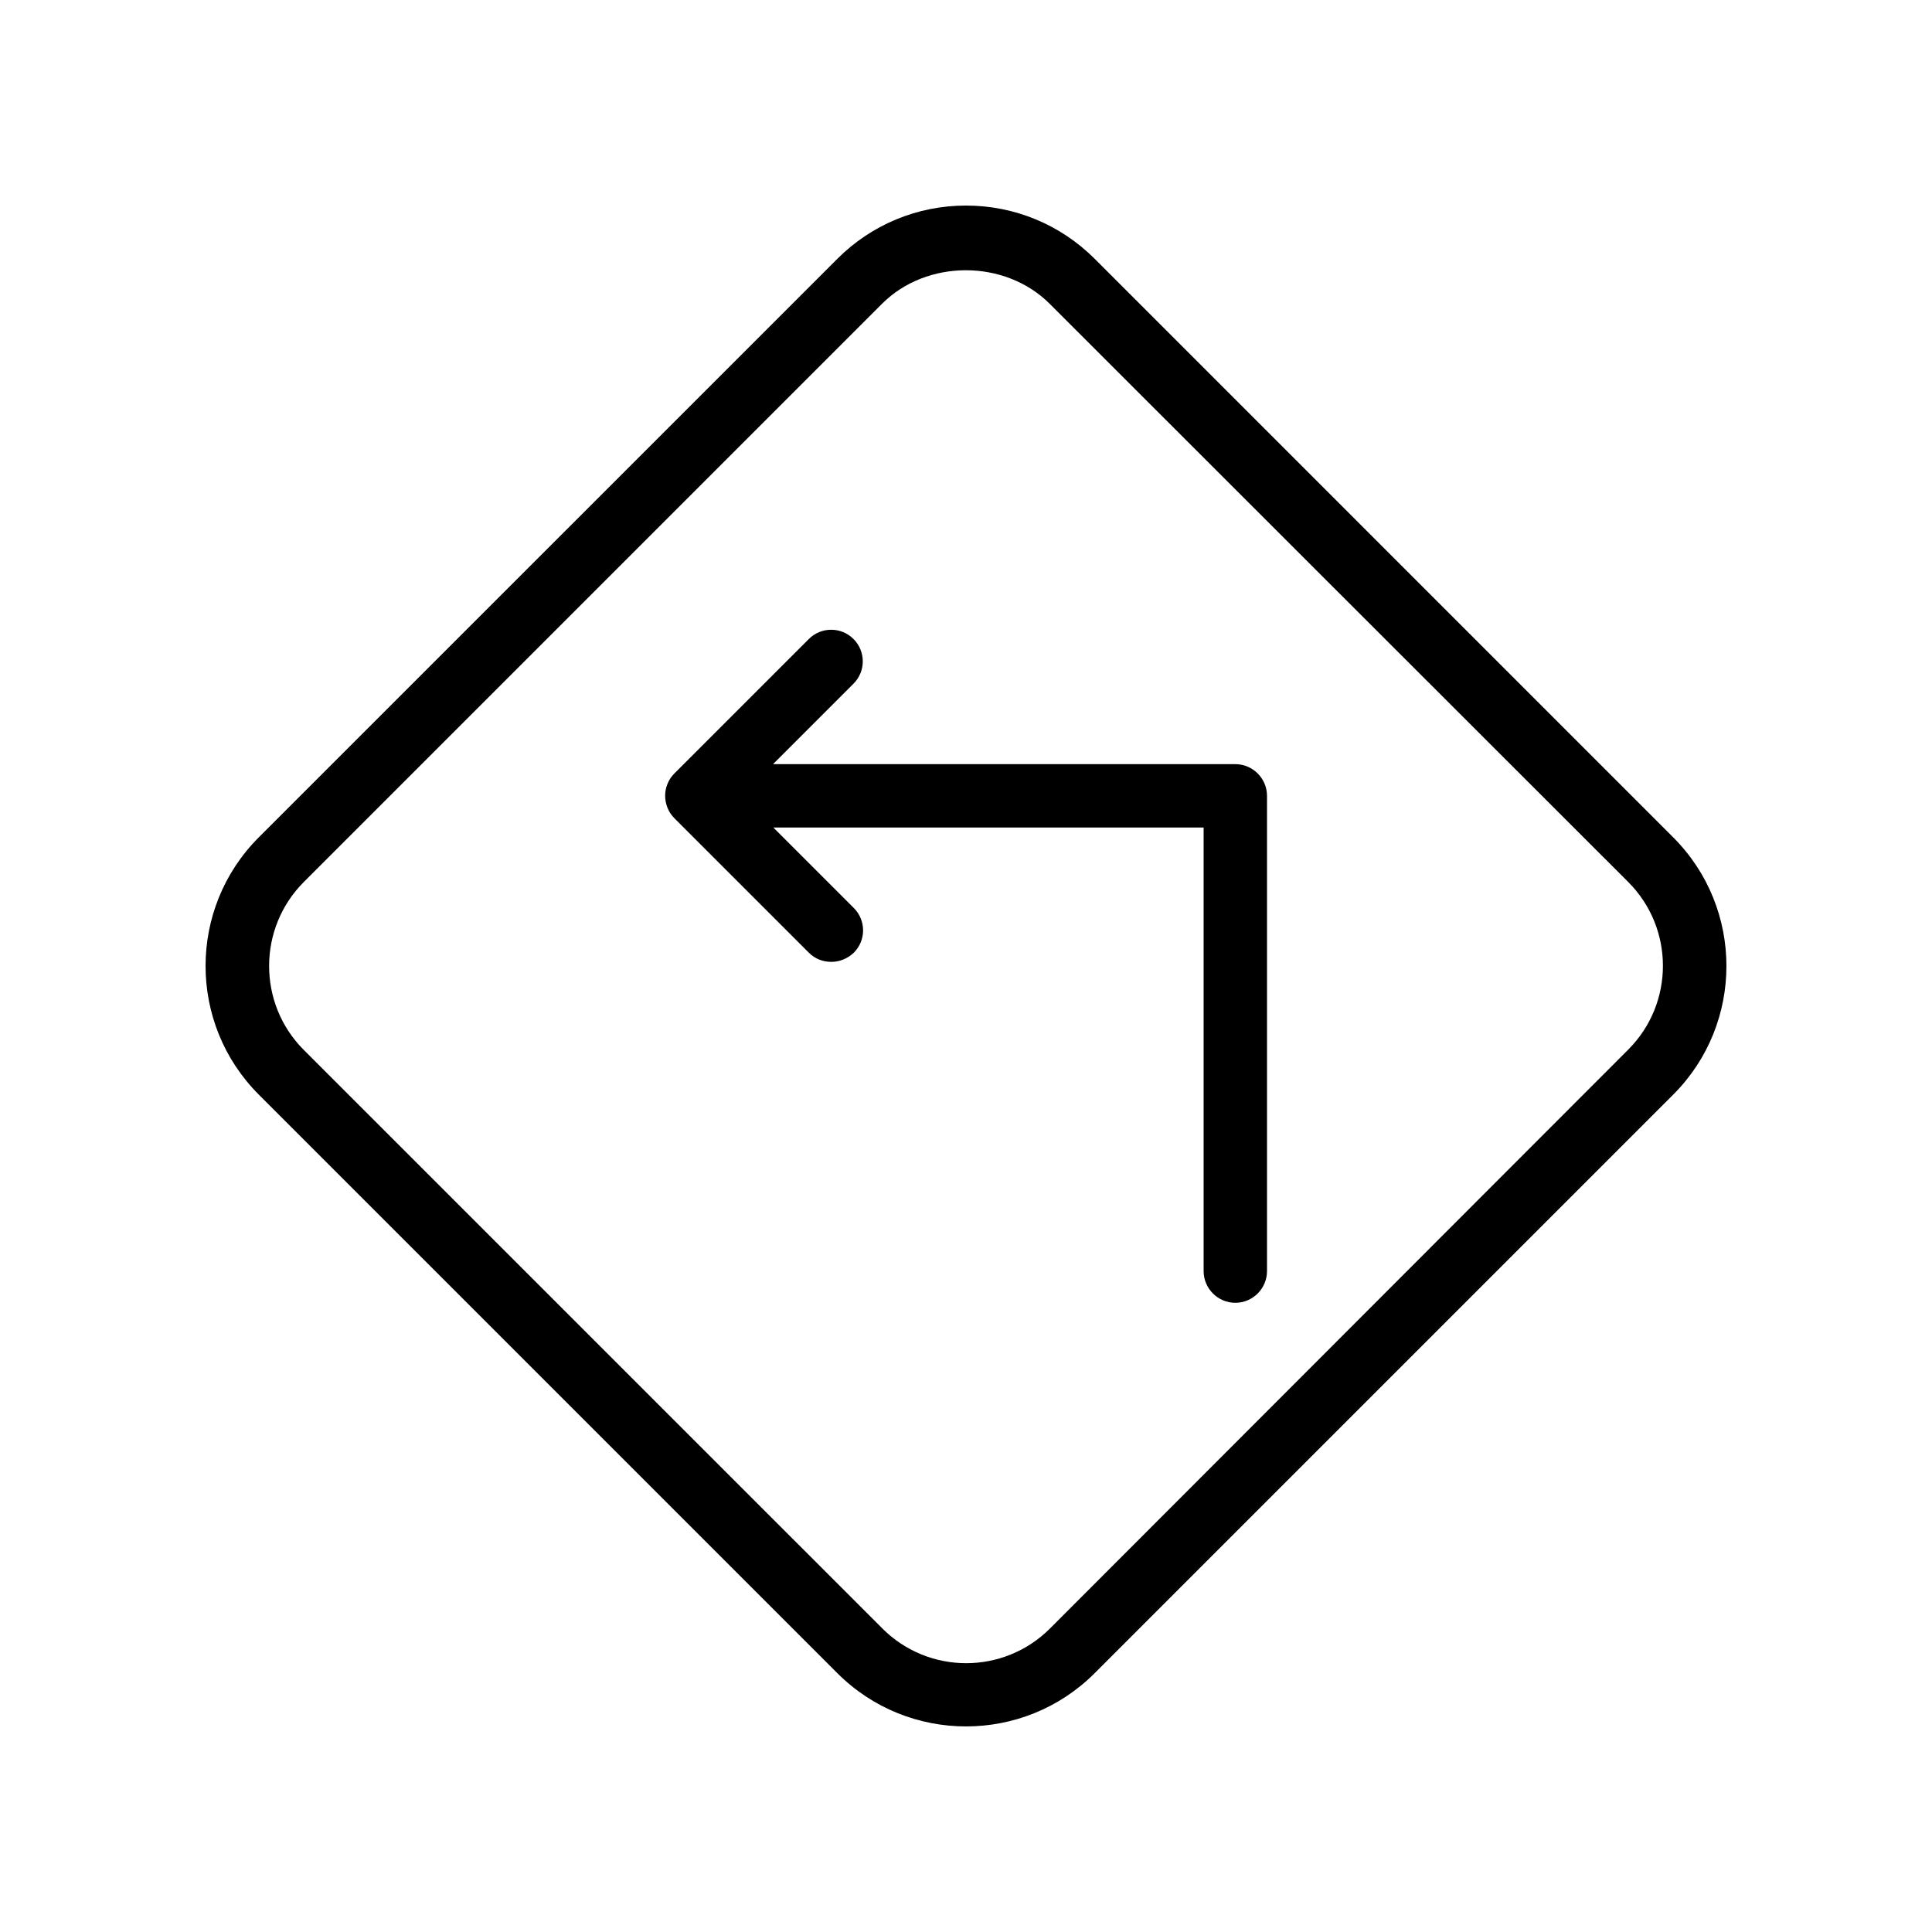
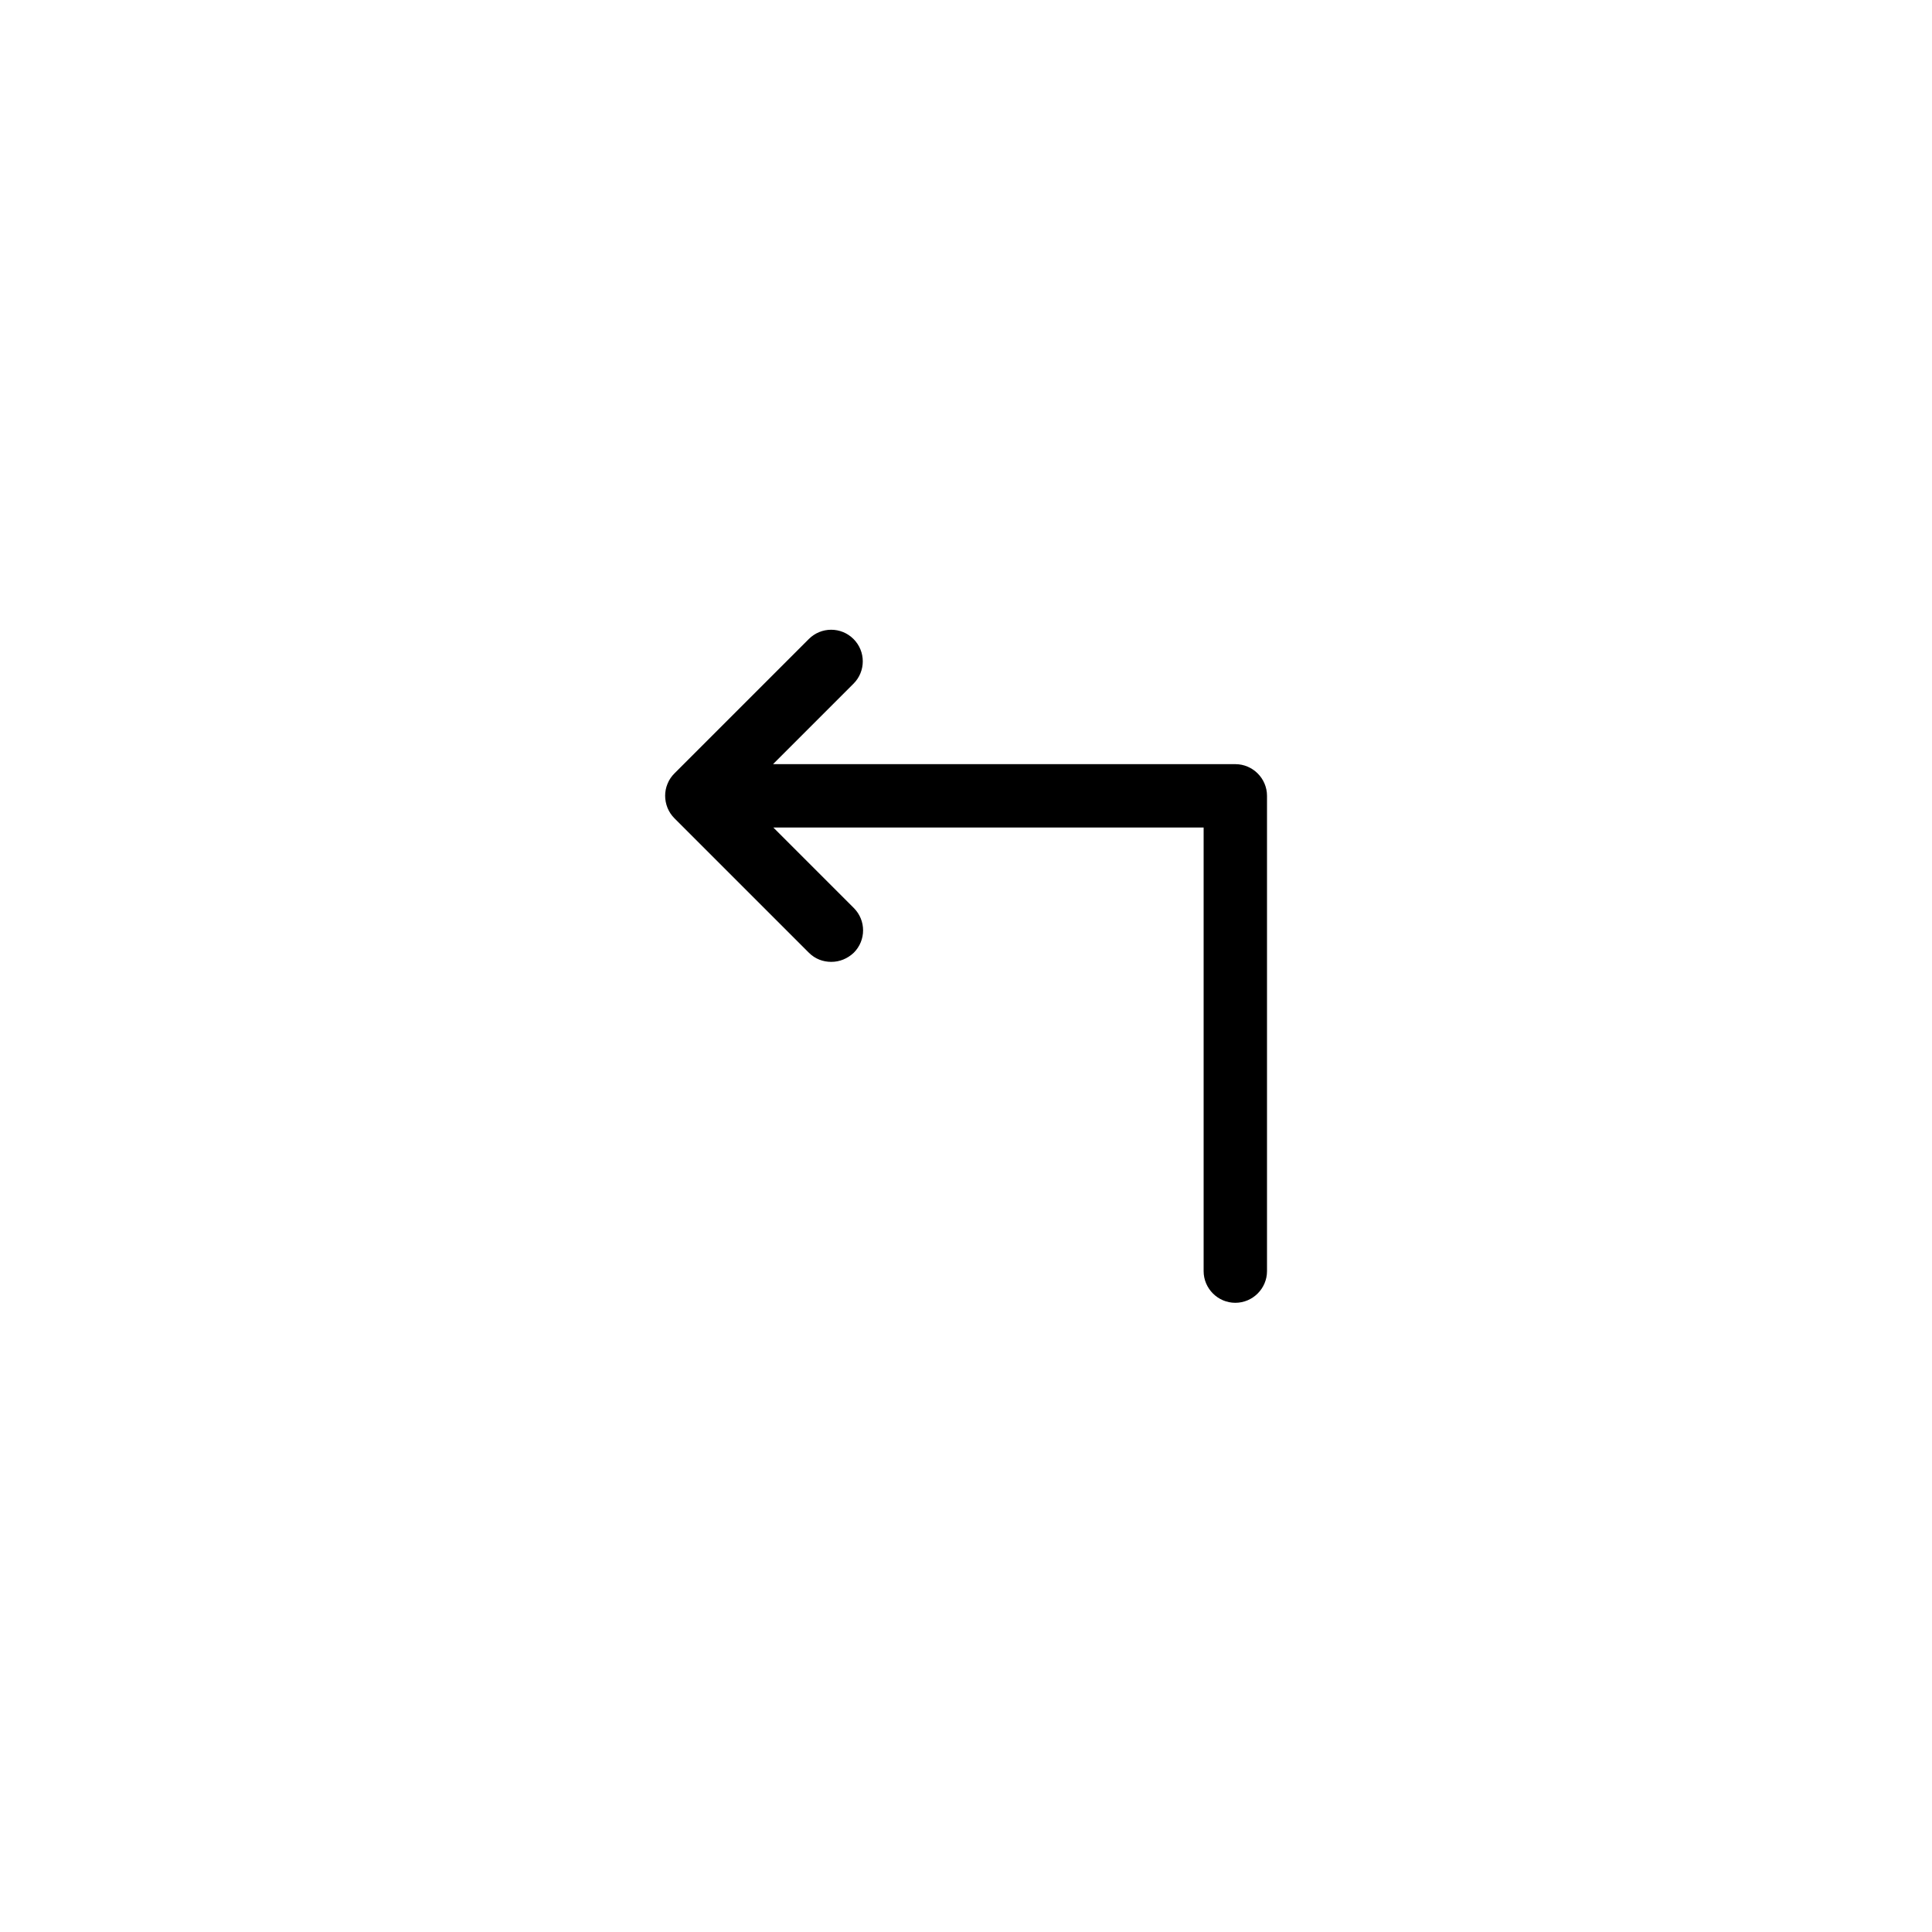
<svg xmlns="http://www.w3.org/2000/svg" fill="#000000" width="800px" height="800px" version="1.1" viewBox="144 144 512 512">
  <g>
-     <path d="m365.91 587.41c9.406 9.406 21.75 14.109 34.094 14.109s24.688-4.703 34.09-14.105l153.32-153.32c18.809-18.809 18.809-49.375 0-68.184l-153.32-153.33c-9.07-9.07-21.246-14.105-34.09-14.105-12.848 0-25.023 5.039-34.09 14.105l-153.33 153.32c-18.809 18.809-18.809 49.375 0 68.184zm-141.4-209.67 153.24-153.24c11.84-11.84 32.578-11.84 44.418 0l153.33 153.24c12.258 12.258 12.258 32.16 0 44.418l-153.24 153.41c-12.258 12.258-32.16 12.258-44.418 0l-153.33-153.32c-12.258-12.258-12.258-32.242 0-44.504z" />
    <path d="m320.9 358.1c0.418 1.008 1.008 1.93 1.848 2.769l35.602 35.602c1.68 1.68 3.777 2.434 5.961 2.434s4.281-0.84 5.961-2.434c3.273-3.273 3.273-8.566 0-11.84l-21.328-21.328 114.03 0.004v117.55c0 4.617 3.777 8.398 8.398 8.398 4.617 0 8.398-3.777 8.398-8.398v-125.95c0-4.617-3.777-8.398-8.398-8.398l-122.51 0.004 21.328-21.328c3.273-3.273 3.273-8.566 0-11.84-3.273-3.273-8.566-3.273-11.84 0l-35.602 35.602c-0.754 0.754-1.426 1.68-1.848 2.769-0.84 2.016-0.84 4.285 0 6.383z" />
  </g>
</svg>